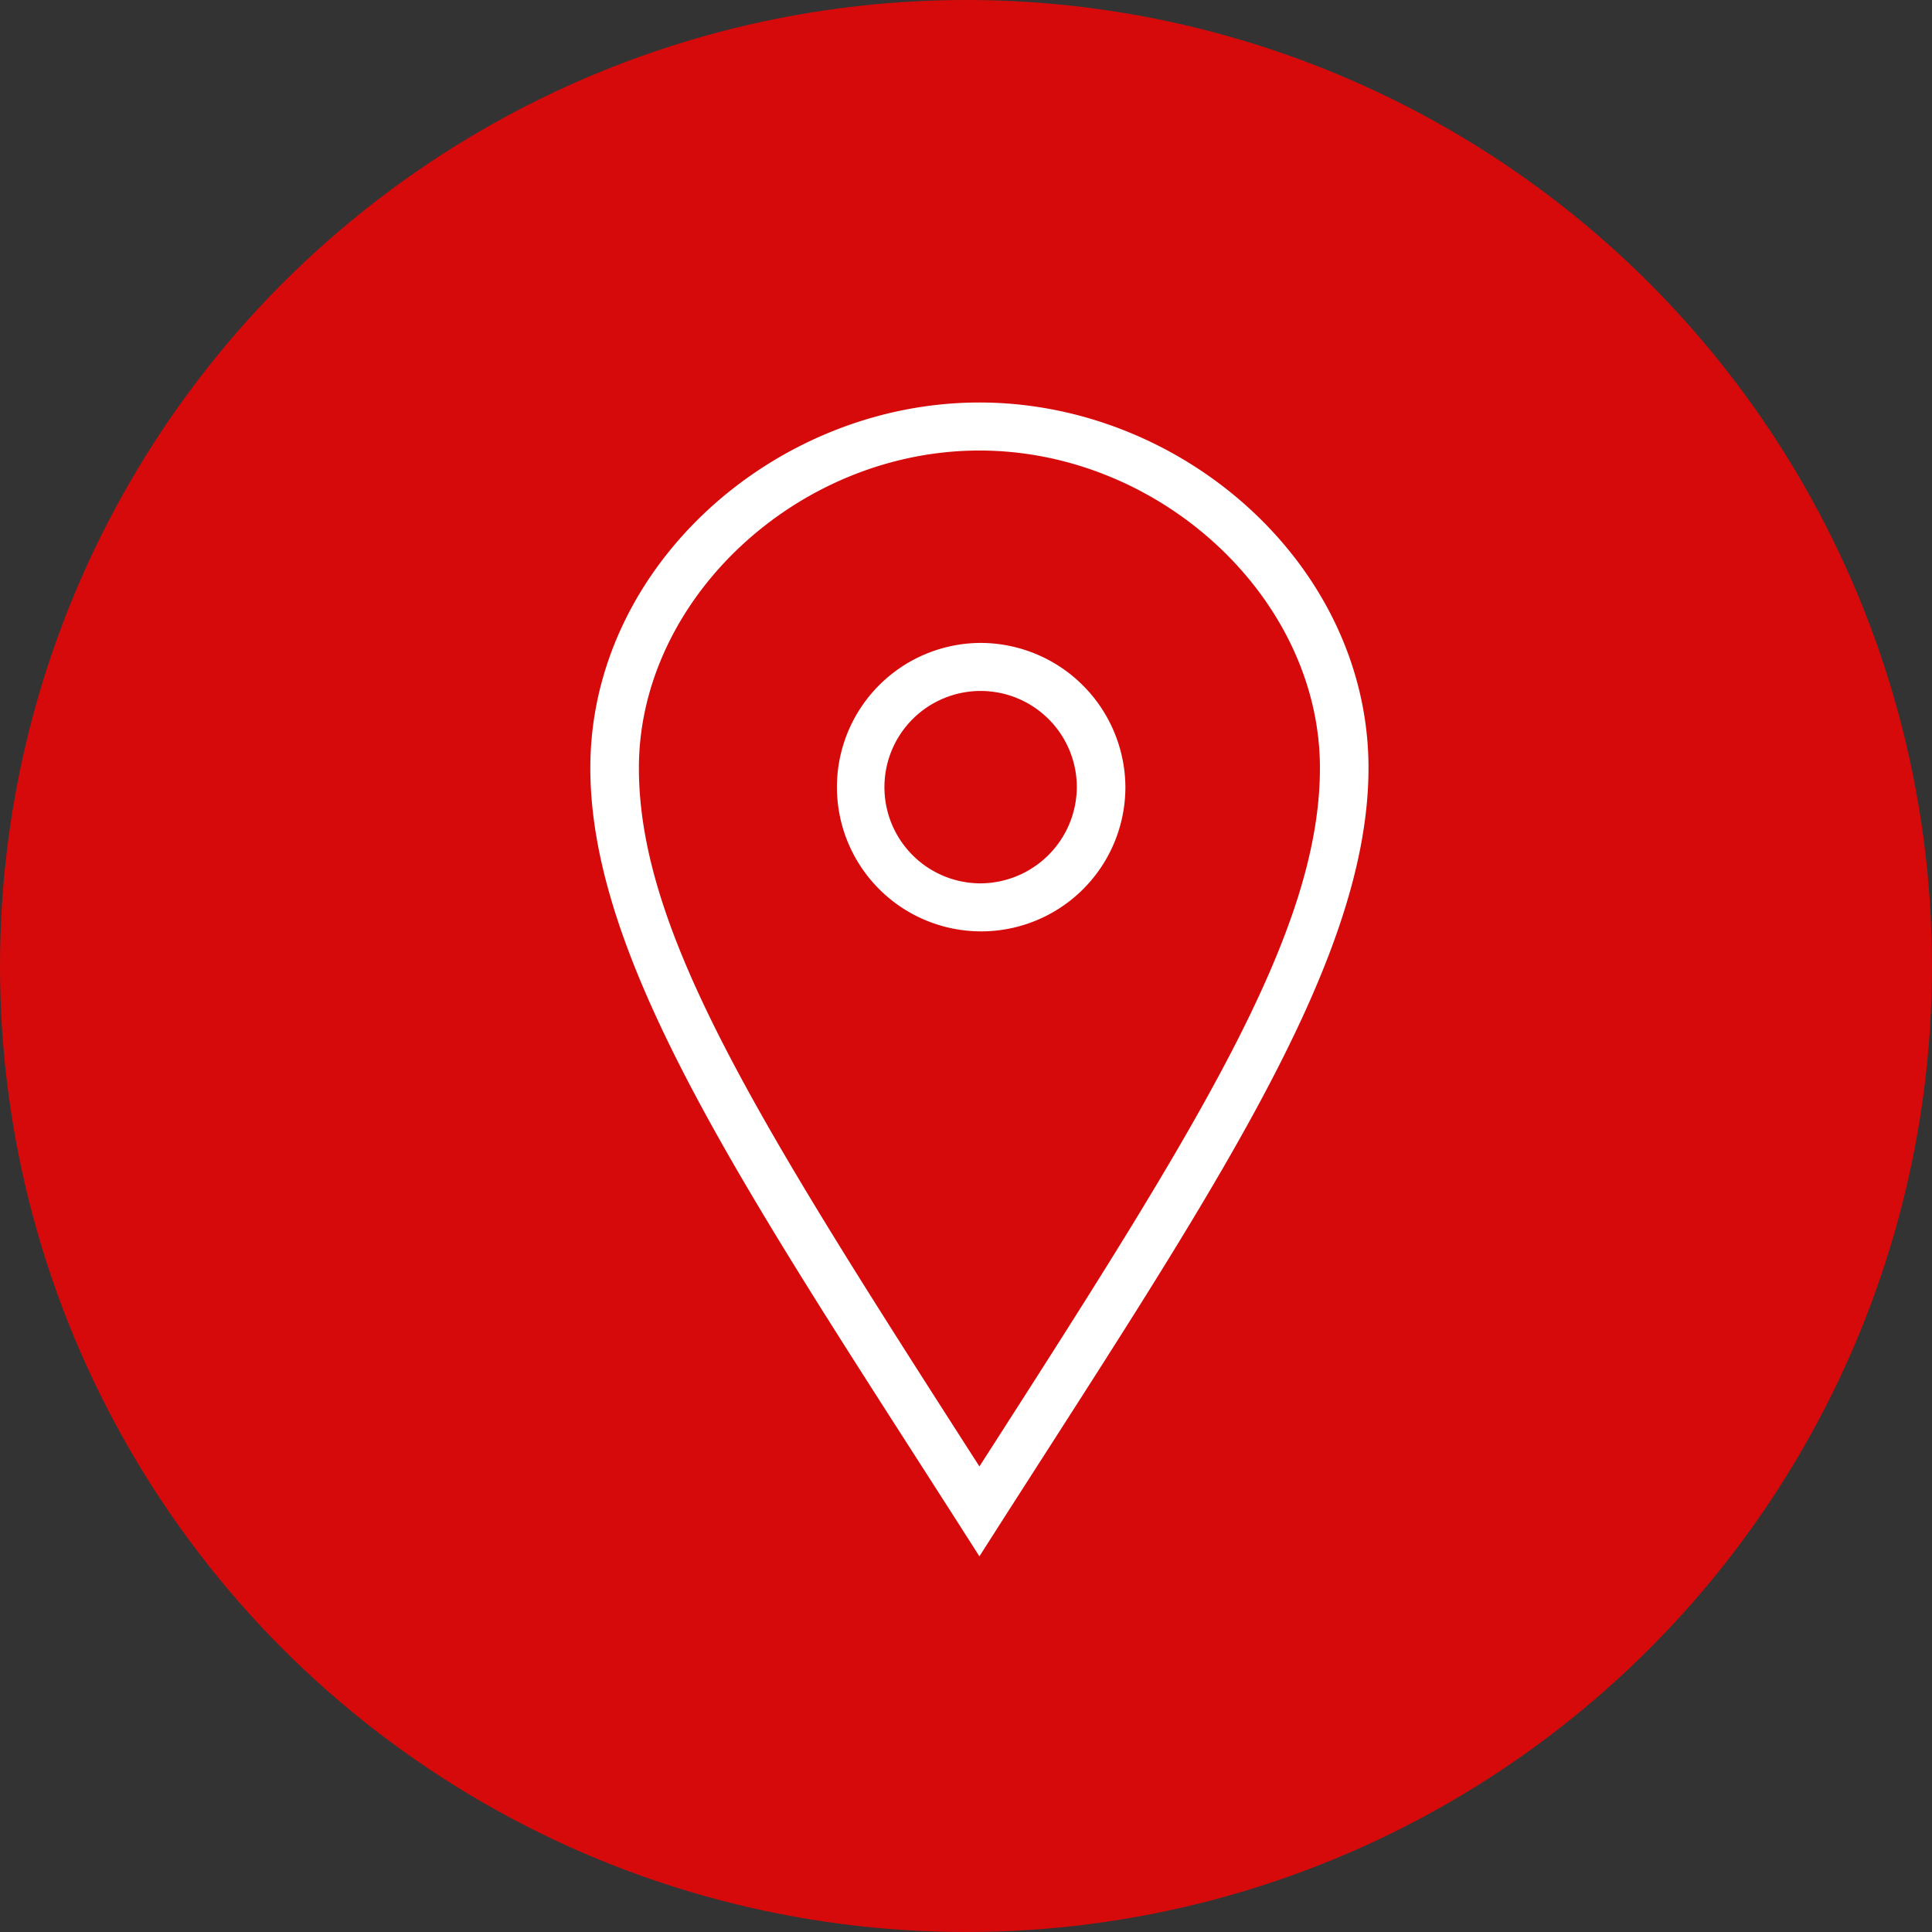
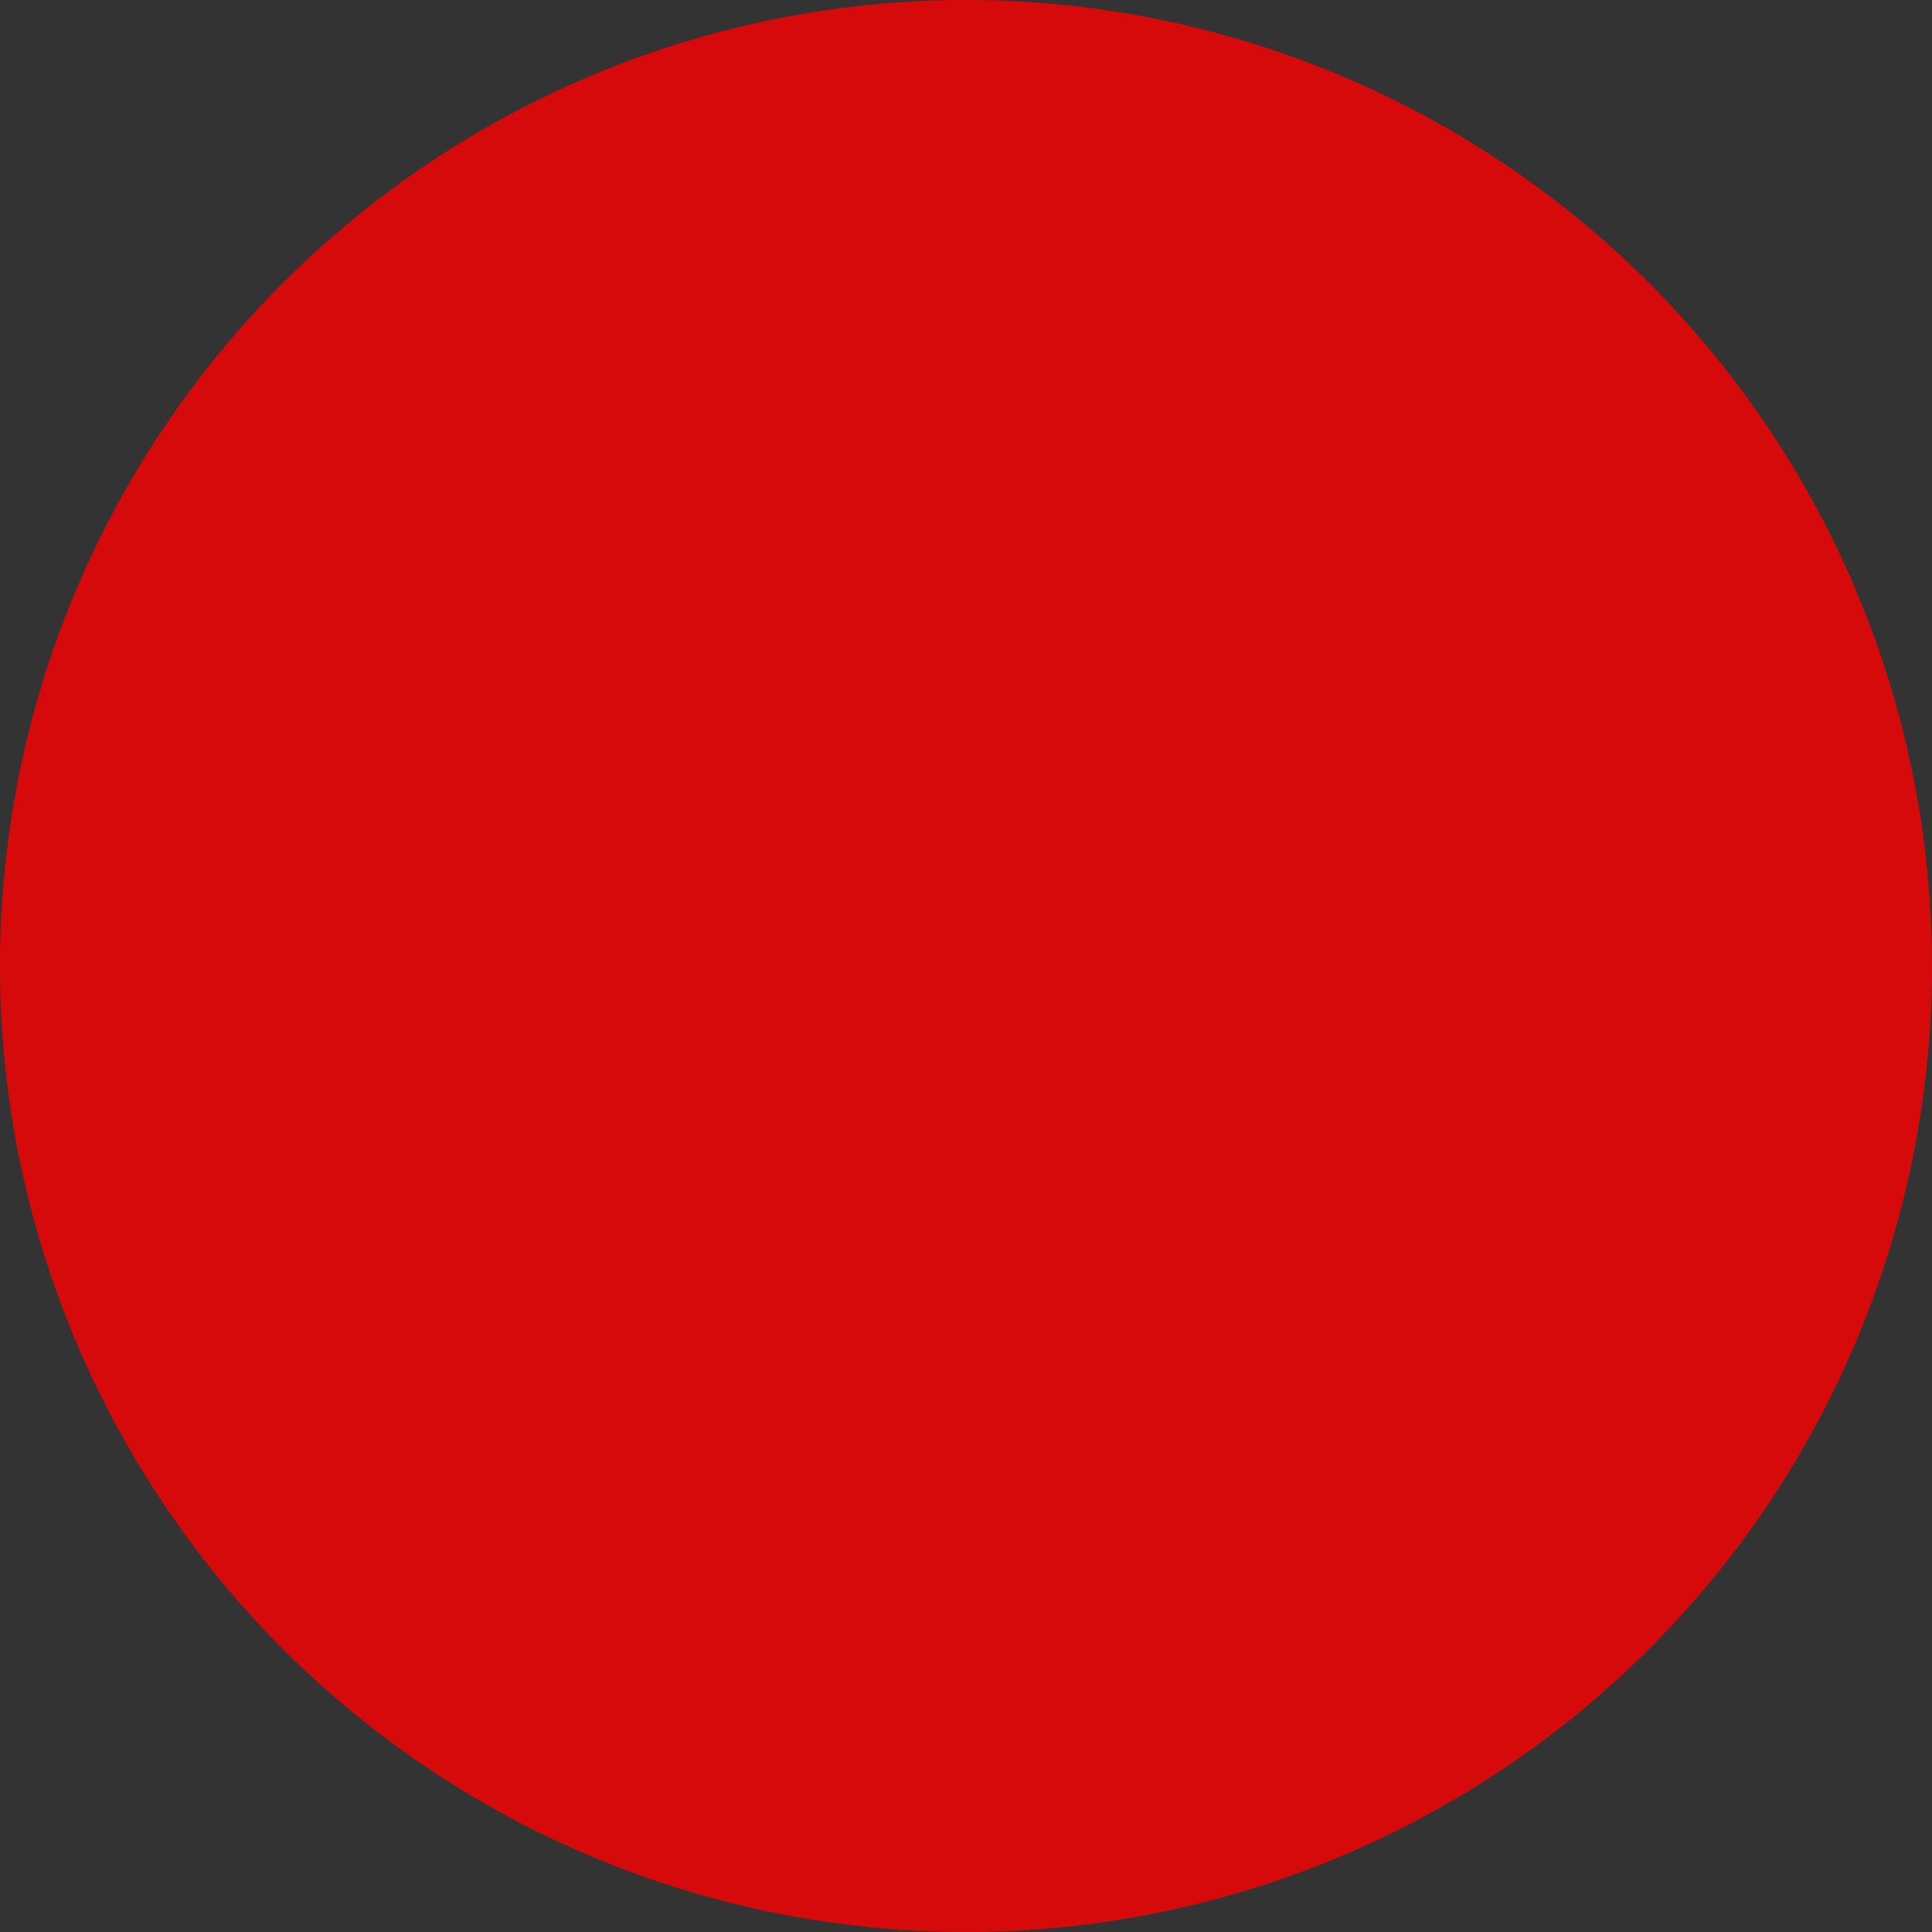
<svg xmlns="http://www.w3.org/2000/svg" id="icon_map.svg" width="72" height="72" viewBox="0 0 72 72">
  <rect x="0" y="0" width="72" height="72" fill="#333333" stroke="none" />
  <defs>
    <style>
      .cls-1 {
        fill: red;
        opacity: 0.8;
      }

      .cls-2 {
        fill: #fff;
        fill-rule: evenodd;
      }
    </style>
  </defs>
  <circle id="楕円形_2_のコピー_3" data-name="楕円形 2 のコピー 3" class="cls-1" cx="36" cy="36" r="36" />
-   <path id="icon_map" class="cls-2" d="M1222.5,1994.92a3.585,3.585,0,1,1,3.63-3.59,3.606,3.606,0,0,1-3.63,3.59m0-8.96a5.375,5.375,0,1,0,5.44,5.37,5.405,5.405,0,0,0-5.44-5.37m-12.69,4.66c0-6.3,5.93-11.83,12.69-11.83s12.69,5.53,12.69,11.83c0,6.19-4.65,13.51-12.69,26.03-8.14-12.68-12.69-19.84-12.69-26.03M1222.5,1977c-7.61,0-14.5,6.1-14.5,13.62s6.29,16.5,14.5,29.38c8.21-12.88,14.5-21.86,14.5-29.38s-6.89-13.62-14.5-13.62" transform="translate(-1186 -1962)" />
</svg>